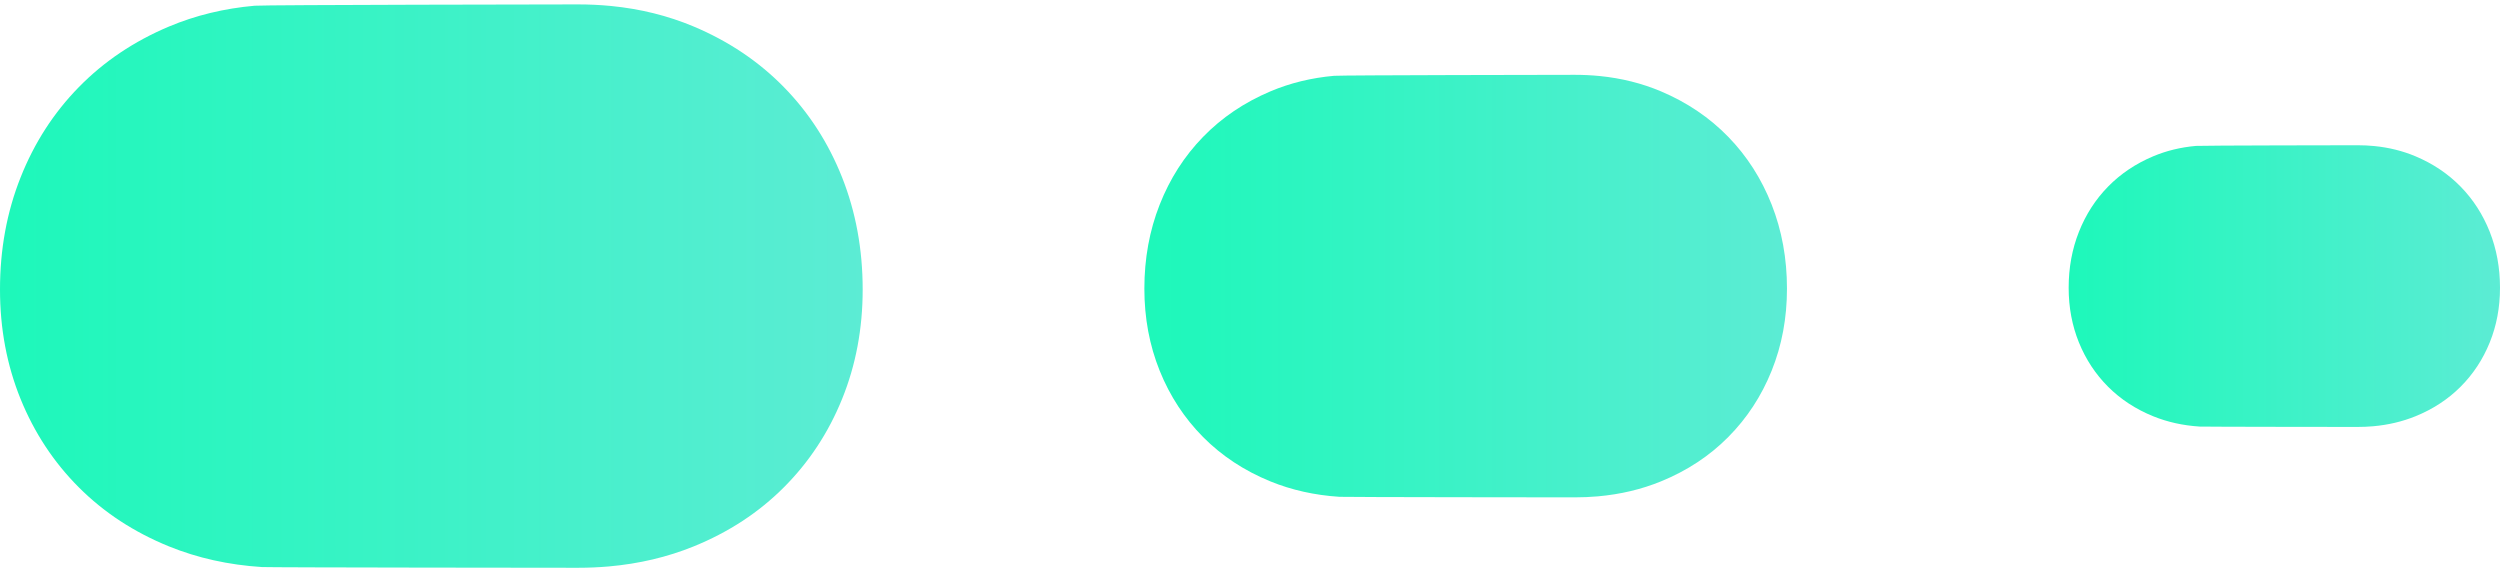
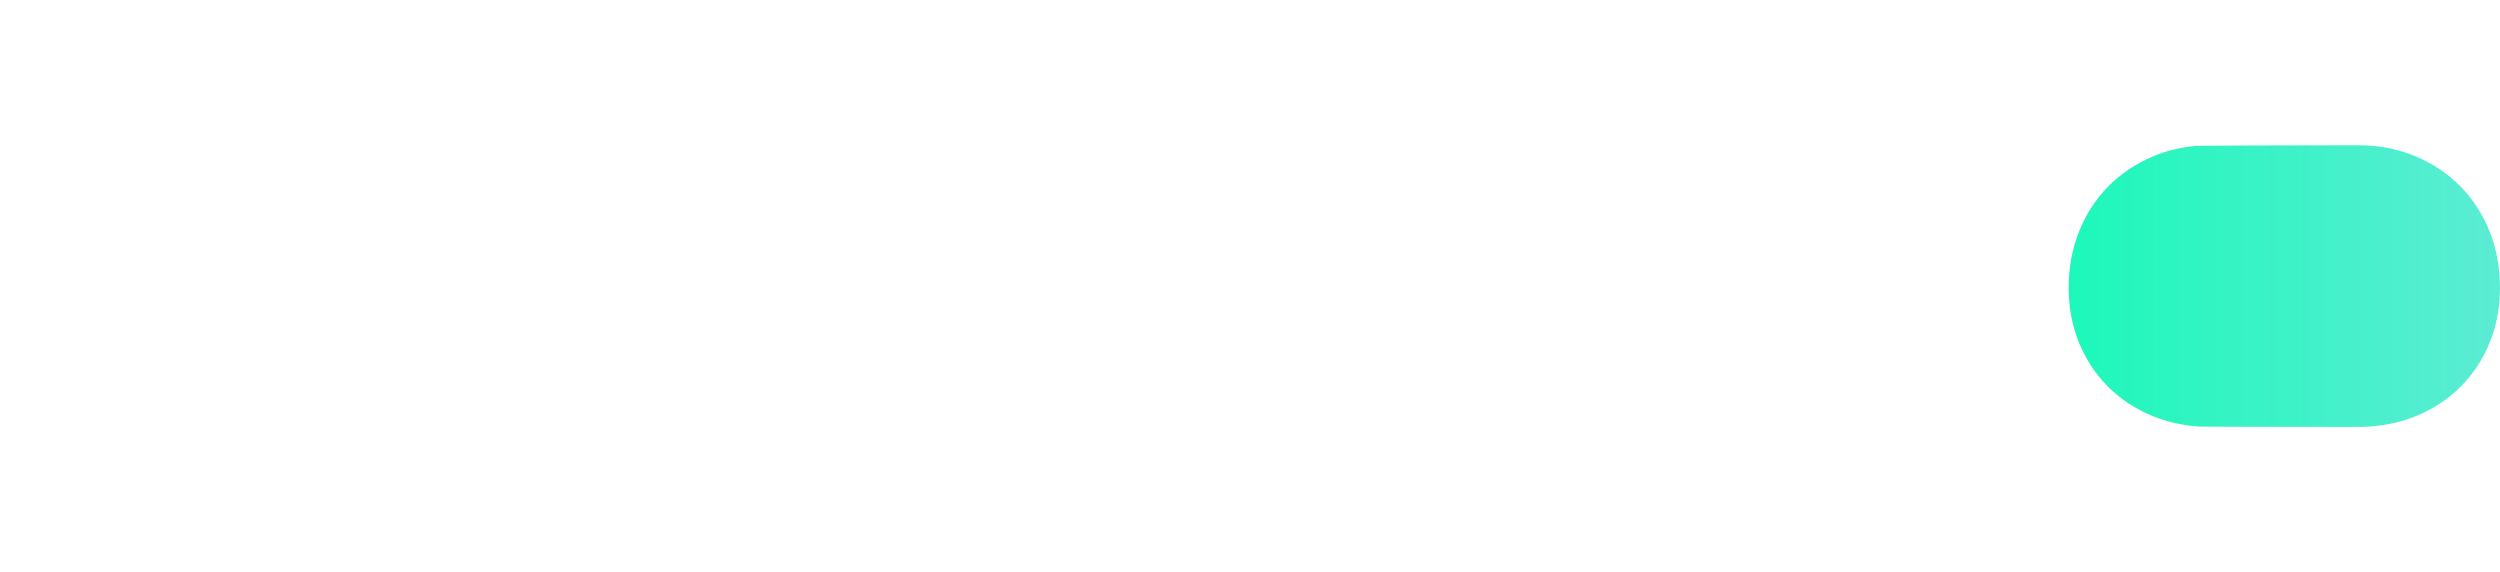
<svg xmlns="http://www.w3.org/2000/svg" width="284" height="65" viewBox="0 0 284 65" fill="none">
-   <path d="M2.335 45.316C3.893 49.154 6.098 52.504 8.953 55.362C11.807 58.219 15.225 60.456 19.204 62.074C22.45 63.391 25.966 64.174 29.749 64.417C30.604 64.471 64.763 64.5 65.644 64.5C66.843 64.5 68.014 64.448 69.16 64.348C72.6 64.044 75.81 63.286 78.796 62.074C82.775 60.458 86.193 58.221 89.047 55.362C91.902 52.504 94.109 49.154 95.665 45.316C97.223 41.475 98 37.333 98 32.889C98 28.327 97.221 24.084 95.665 20.157C94.107 16.233 91.902 12.809 89.047 9.896C86.193 6.98 82.775 4.684 78.796 3.009C75.888 1.788 72.767 1.01 69.43 0.681C68.198 0.561 66.938 0.5 65.647 0.5C64.481 0.5 30.048 0.549 28.928 0.65C25.456 0.959 22.215 1.746 19.206 3.011C15.227 4.687 11.809 6.98 8.955 9.898C6.101 12.812 3.893 16.233 2.337 20.16C0.779 24.084 0 28.327 0 32.889C0 37.333 0.779 41.475 2.335 45.316Z" fill="url(#paint0_linear_437_624)" />
-   <path d="M131.739 42.112C132.9 44.991 134.543 47.503 136.669 49.646C138.795 51.789 141.341 53.467 144.305 54.681C146.723 55.669 149.342 56.255 152.16 56.438C152.797 56.478 178.241 56.5 178.898 56.5C179.791 56.5 180.663 56.461 181.517 56.386C184.08 56.158 186.471 55.59 188.695 54.681C191.659 53.469 194.205 51.791 196.331 49.646C198.457 47.503 200.102 44.991 201.261 42.112C202.421 39.231 203 36.125 203 32.791C203 29.37 202.42 26.188 201.261 23.243C200.1 20.3 198.457 17.732 196.331 15.547C194.205 13.36 191.659 11.638 188.695 10.382C186.529 9.466 184.204 8.883 181.718 8.636C180.8 8.546 179.862 8.5 178.9 8.5C178.032 8.5 152.382 8.537 151.548 8.612C148.962 8.844 146.548 9.434 144.307 10.384C141.343 11.64 138.797 13.36 136.671 15.549C134.544 17.734 132.9 20.3 131.741 23.245C130.58 26.188 130 29.37 130 32.791C130 36.125 130.58 39.231 131.739 42.112Z" fill="url(#paint1_linear_437_624)" />
  <path d="M236.167 38.908C236.947 40.827 238.049 42.502 239.476 43.931C240.903 45.359 242.612 46.478 244.602 47.287C246.225 47.946 247.983 48.337 249.874 48.458C250.302 48.485 267.381 48.5 267.822 48.5C268.421 48.5 269.007 48.474 269.58 48.424C271.3 48.272 272.905 47.893 274.398 47.287C276.388 46.479 278.097 45.361 279.524 43.931C280.951 42.502 282.055 40.827 282.833 38.908C283.612 36.988 284 34.916 284 32.694C284 30.413 283.61 28.292 282.833 26.329C282.053 24.367 280.951 22.655 279.524 21.198C278.097 19.74 276.388 18.592 274.398 17.755C272.944 17.144 271.383 16.755 269.715 16.591C269.099 16.531 268.469 16.5 267.823 16.5C267.24 16.5 250.024 16.524 249.464 16.575C247.728 16.729 246.107 17.123 244.603 17.756C242.614 18.593 240.905 19.74 239.477 21.199C238.05 22.656 236.947 24.367 236.169 26.33C235.39 28.292 235 30.413 235 32.694C235 34.916 235.39 36.988 236.167 38.908Z" fill="url(#paint2_linear_437_624)" />
  <defs>
    <linearGradient id="paint0_linear_437_624" x1="98.002" y1="32.499" x2="0" y2="32.499" gradientUnits="userSpaceOnUse">
      <stop stop-color="#5CECD4" />
      <stop offset="1" stop-color="#1DF8BA" />
    </linearGradient>
    <linearGradient id="paint1_linear_437_624" x1="203.002" y1="32.499" x2="130" y2="32.499" gradientUnits="userSpaceOnUse">
      <stop stop-color="#5CECD4" />
      <stop offset="1" stop-color="#1DF8BA" />
    </linearGradient>
    <linearGradient id="paint2_linear_437_624" x1="284.001" y1="32.499" x2="235" y2="32.499" gradientUnits="userSpaceOnUse">
      <stop stop-color="#5CECD4" />
      <stop offset="1" stop-color="#1DF8BA" />
    </linearGradient>
  </defs>
</svg>